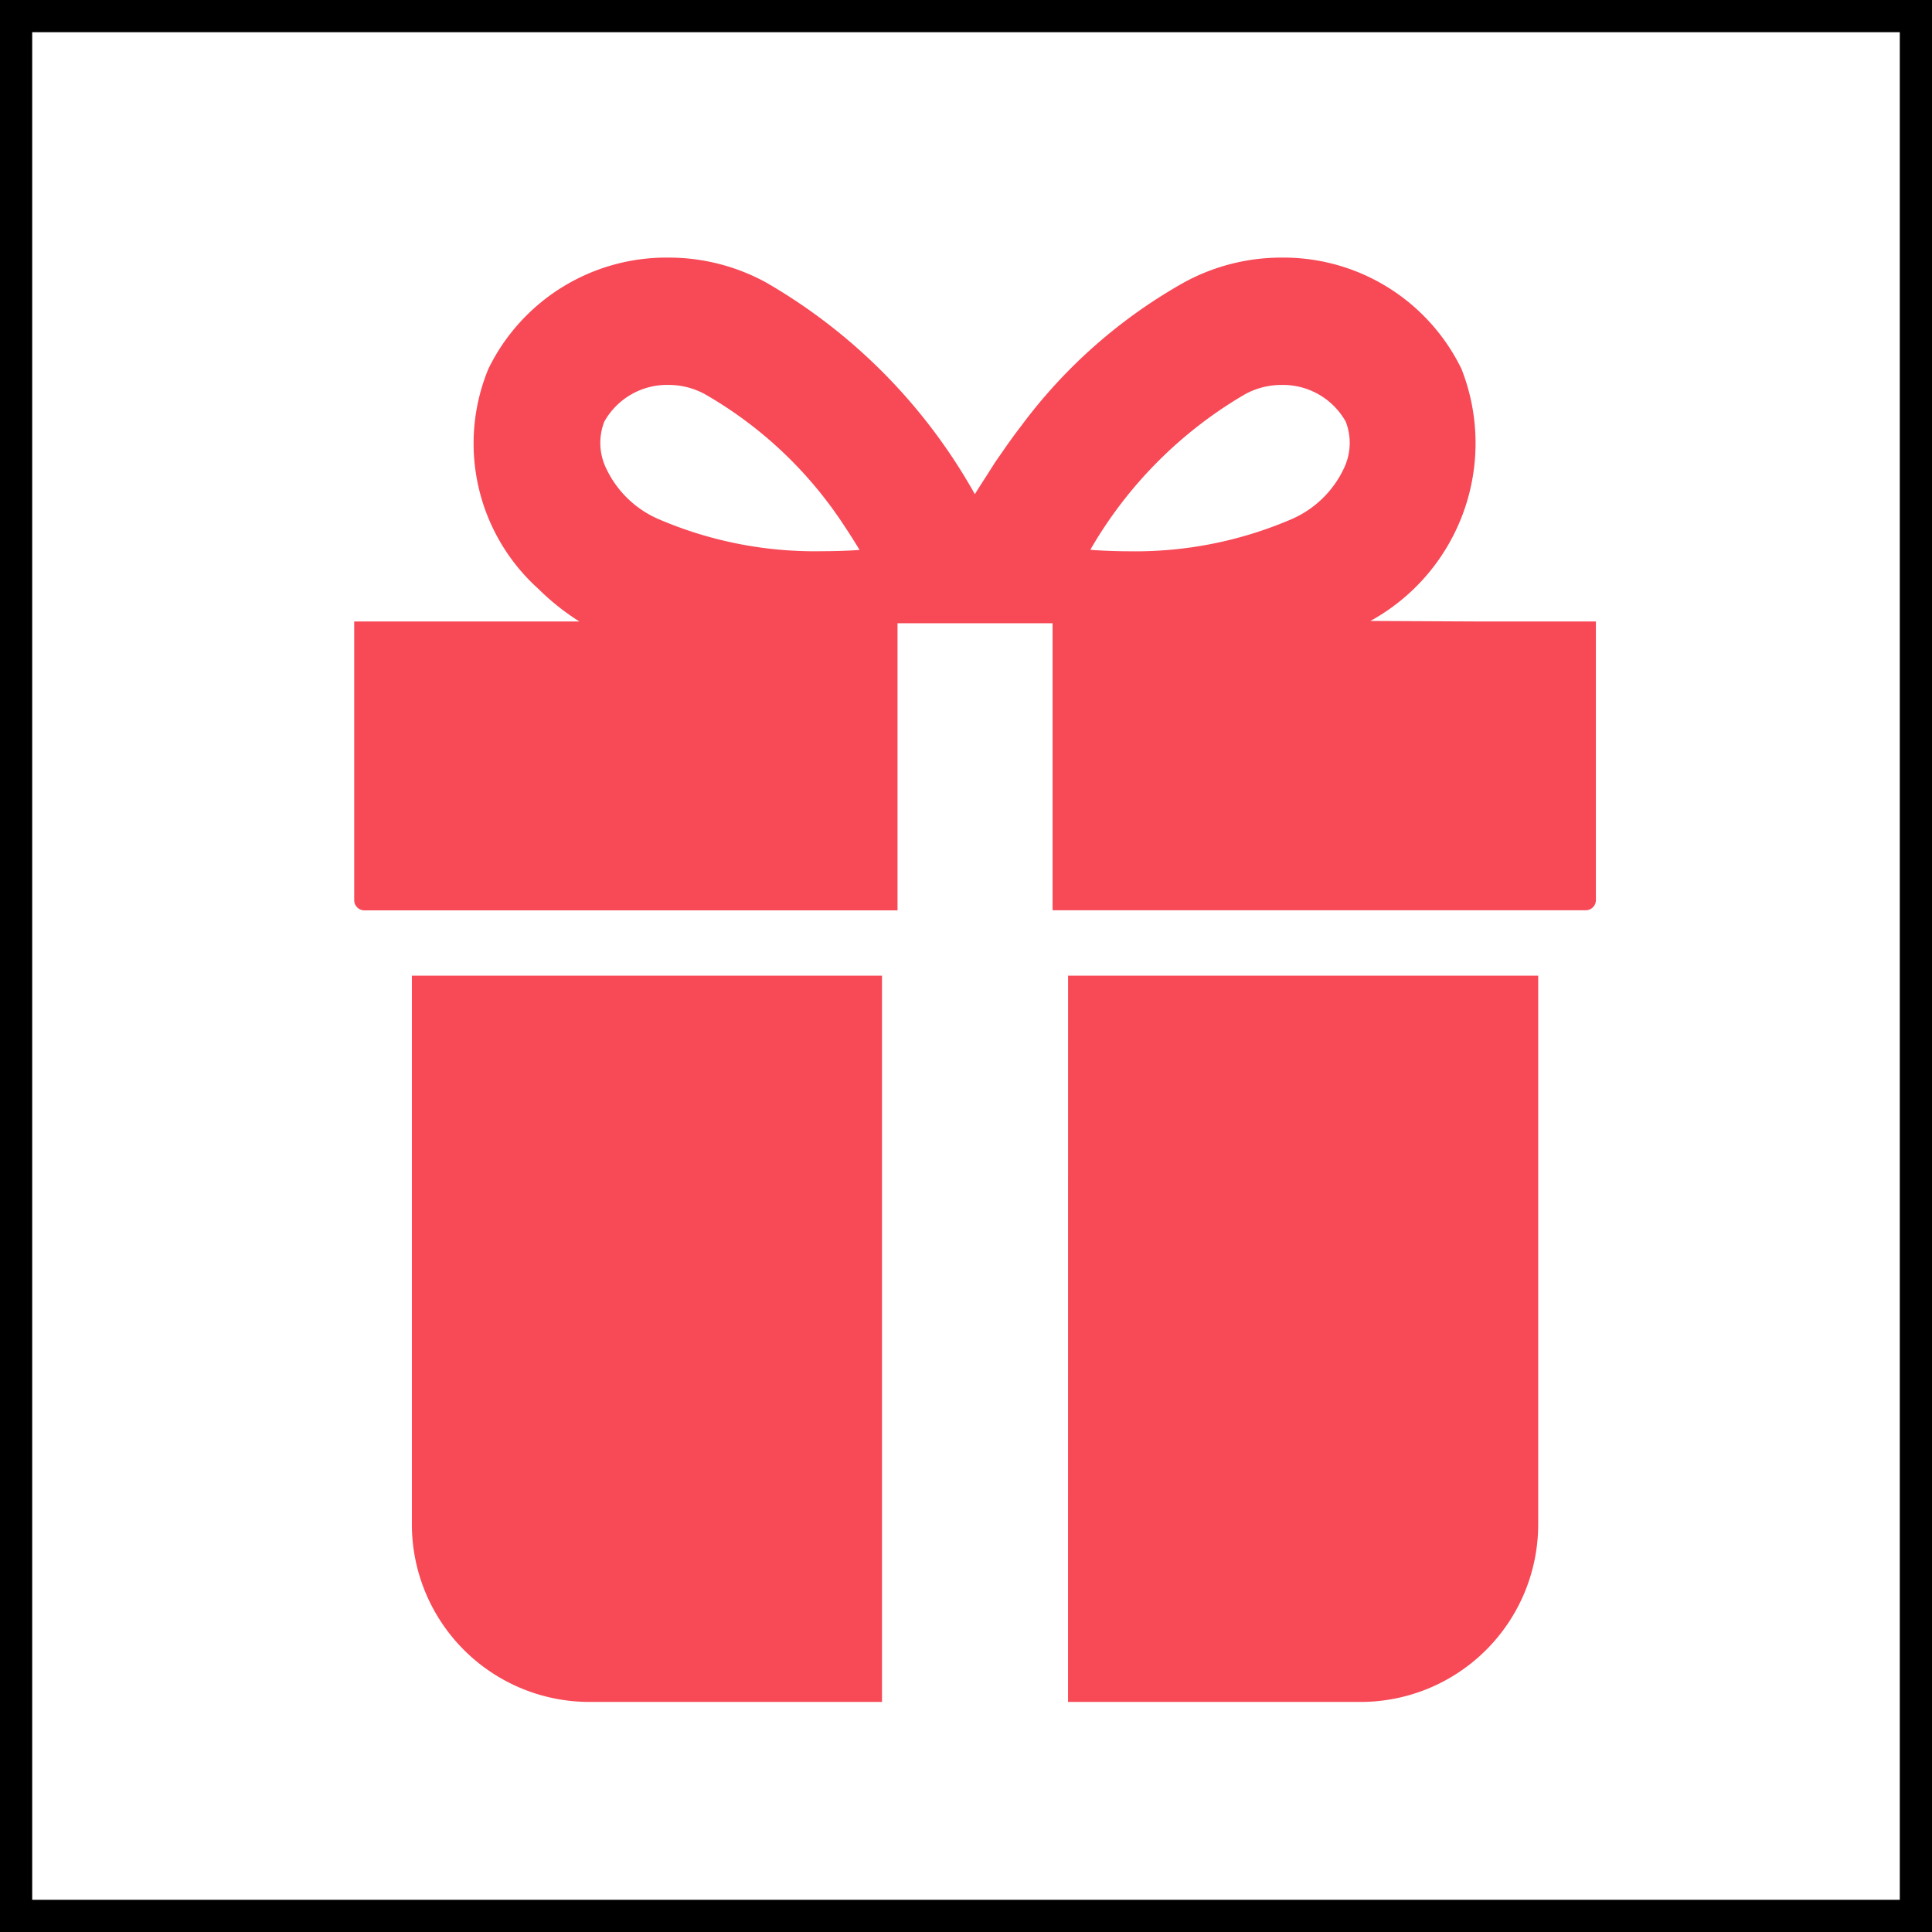
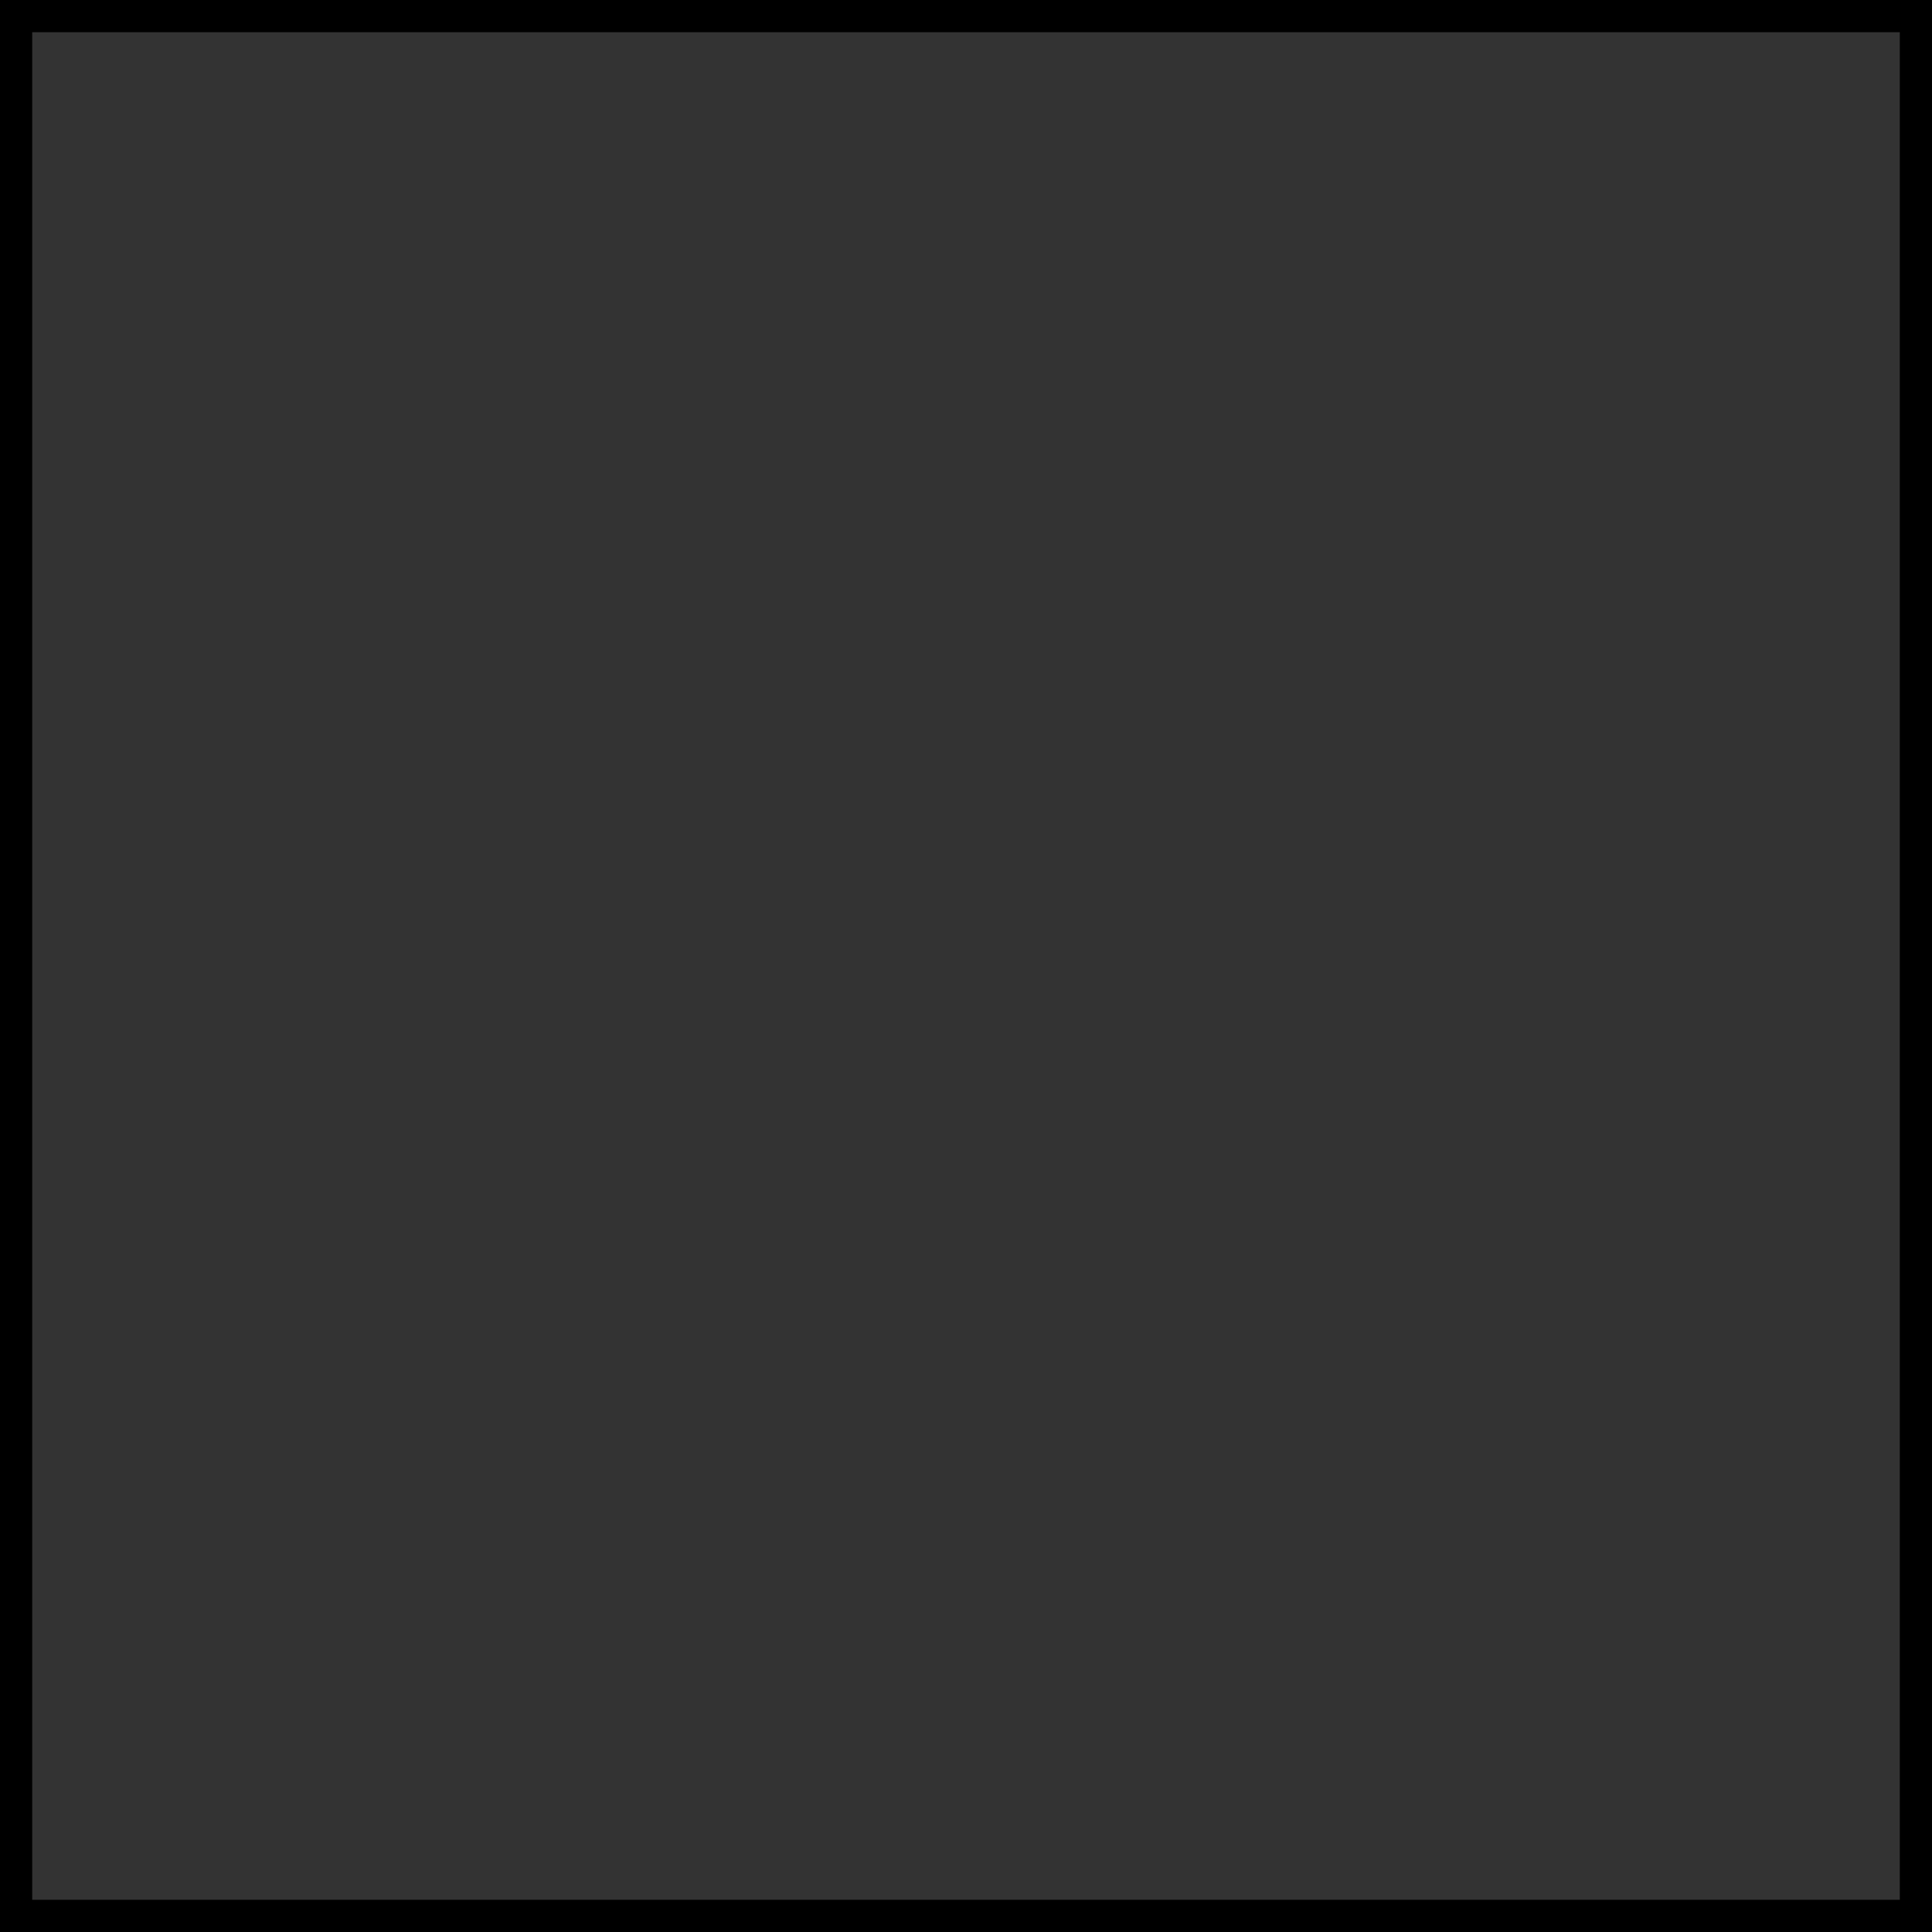
<svg xmlns="http://www.w3.org/2000/svg" width="60" height="60" viewBox="0 0 60 60">
  <rect x="0" y="0" width="60" height="60" fill="#333333" stroke="none" />
  <defs>
    <clipPath id="clip-path">
-       <rect id="長方形_26740" data-name="長方形 26740" width="38.561" height="44.855" fill="#f74956" />
-     </clipPath>
+       </clipPath>
  </defs>
  <g id="グループ_16623" data-name="グループ 16623" transform="translate(-863 -7321.874)">
    <g id="パス_55040" data-name="パス 55040" transform="translate(863 7321.874)" fill="#fff">
-       <path d="M 59.5 59.5 L 0.5 59.5 L 0.5 0.5 L 59.5 0.5 L 59.5 59.5 Z" stroke="none" />
      <path d="M 1 1 L 1 59 L 59 59 L 59 1 L 1 1 M 0 0 L 60 0 L 60 60 L 0 60 L 0 0 Z" stroke="none" fill="#000" />
    </g>
    <g id="グループ_16505" data-name="グループ 16505" transform="translate(874 7329.874)">
      <g id="グループ_16505-2" data-name="グループ 16505" clip-path="url(#clip-path)">
-         <path id="パス_55364" data-name="パス 55364" d="M34.76,11.3l-3.2-.016a6.3,6.3,0,0,0,2.828-7.825A6.147,6.147,0,0,0,28.794,0a6.3,6.3,0,0,0-3.021.771,16.114,16.114,0,0,0-5.062,4.461l-.067.087q-.291.386-.553.771c-.071.1-.143.2-.213.309s-.145.228-.217.342c-.129.2-.26.4-.386.607A17.37,17.37,0,0,0,12.788.771,6.3,6.3,0,0,0,9.767,0a6.147,6.147,0,0,0-5.6,3.456,6.075,6.075,0,0,0,1.552,6.831A7.439,7.439,0,0,0,6.993,11.3H0v8.656a.316.316,0,0,0,.316.316H16.873V11.355h4.816v8.914H38.246a.316.316,0,0,0,.316-.316V11.3ZM14.552,9.118a12.284,12.284,0,0,1-5.109-1A3.2,3.2,0,0,1,7.826,6.548a1.819,1.819,0,0,1-.059-1.454,2.233,2.233,0,0,1,2-1.14,2.343,2.343,0,0,1,1.131.291,12.728,12.728,0,0,1,4.332,4.1c.158.238.314.482.465.735-.369.024-.751.038-1.143.038m16.183-2.57A3.2,3.2,0,0,1,29.118,8.12a12.283,12.283,0,0,1-5.109,1c-.347,0-.682-.015-1.011-.034-.046-.005-.092-.007-.137-.013a13.253,13.253,0,0,1,4.8-4.827,2.344,2.344,0,0,1,1.132-.291,2.233,2.233,0,0,1,2,1.14,1.818,1.818,0,0,1-.059,1.454" fill="#f74956" />
        <path id="パス_55365" data-name="パス 55365" d="M22.1,292.1a5.517,5.517,0,0,0,5.517,5.517H36.7V275.062H22.1Z" transform="translate(-20.309 -252.762)" fill="#f74956" />
-         <path id="パス_55366" data-name="パス 55366" d="M273.447,297.617h9.084a5.517,5.517,0,0,0,5.517-5.517V275.062h-14.6Z" transform="translate(-251.278 -252.762)" fill="#f74956" />
      </g>
    </g>
  </g>
</svg>